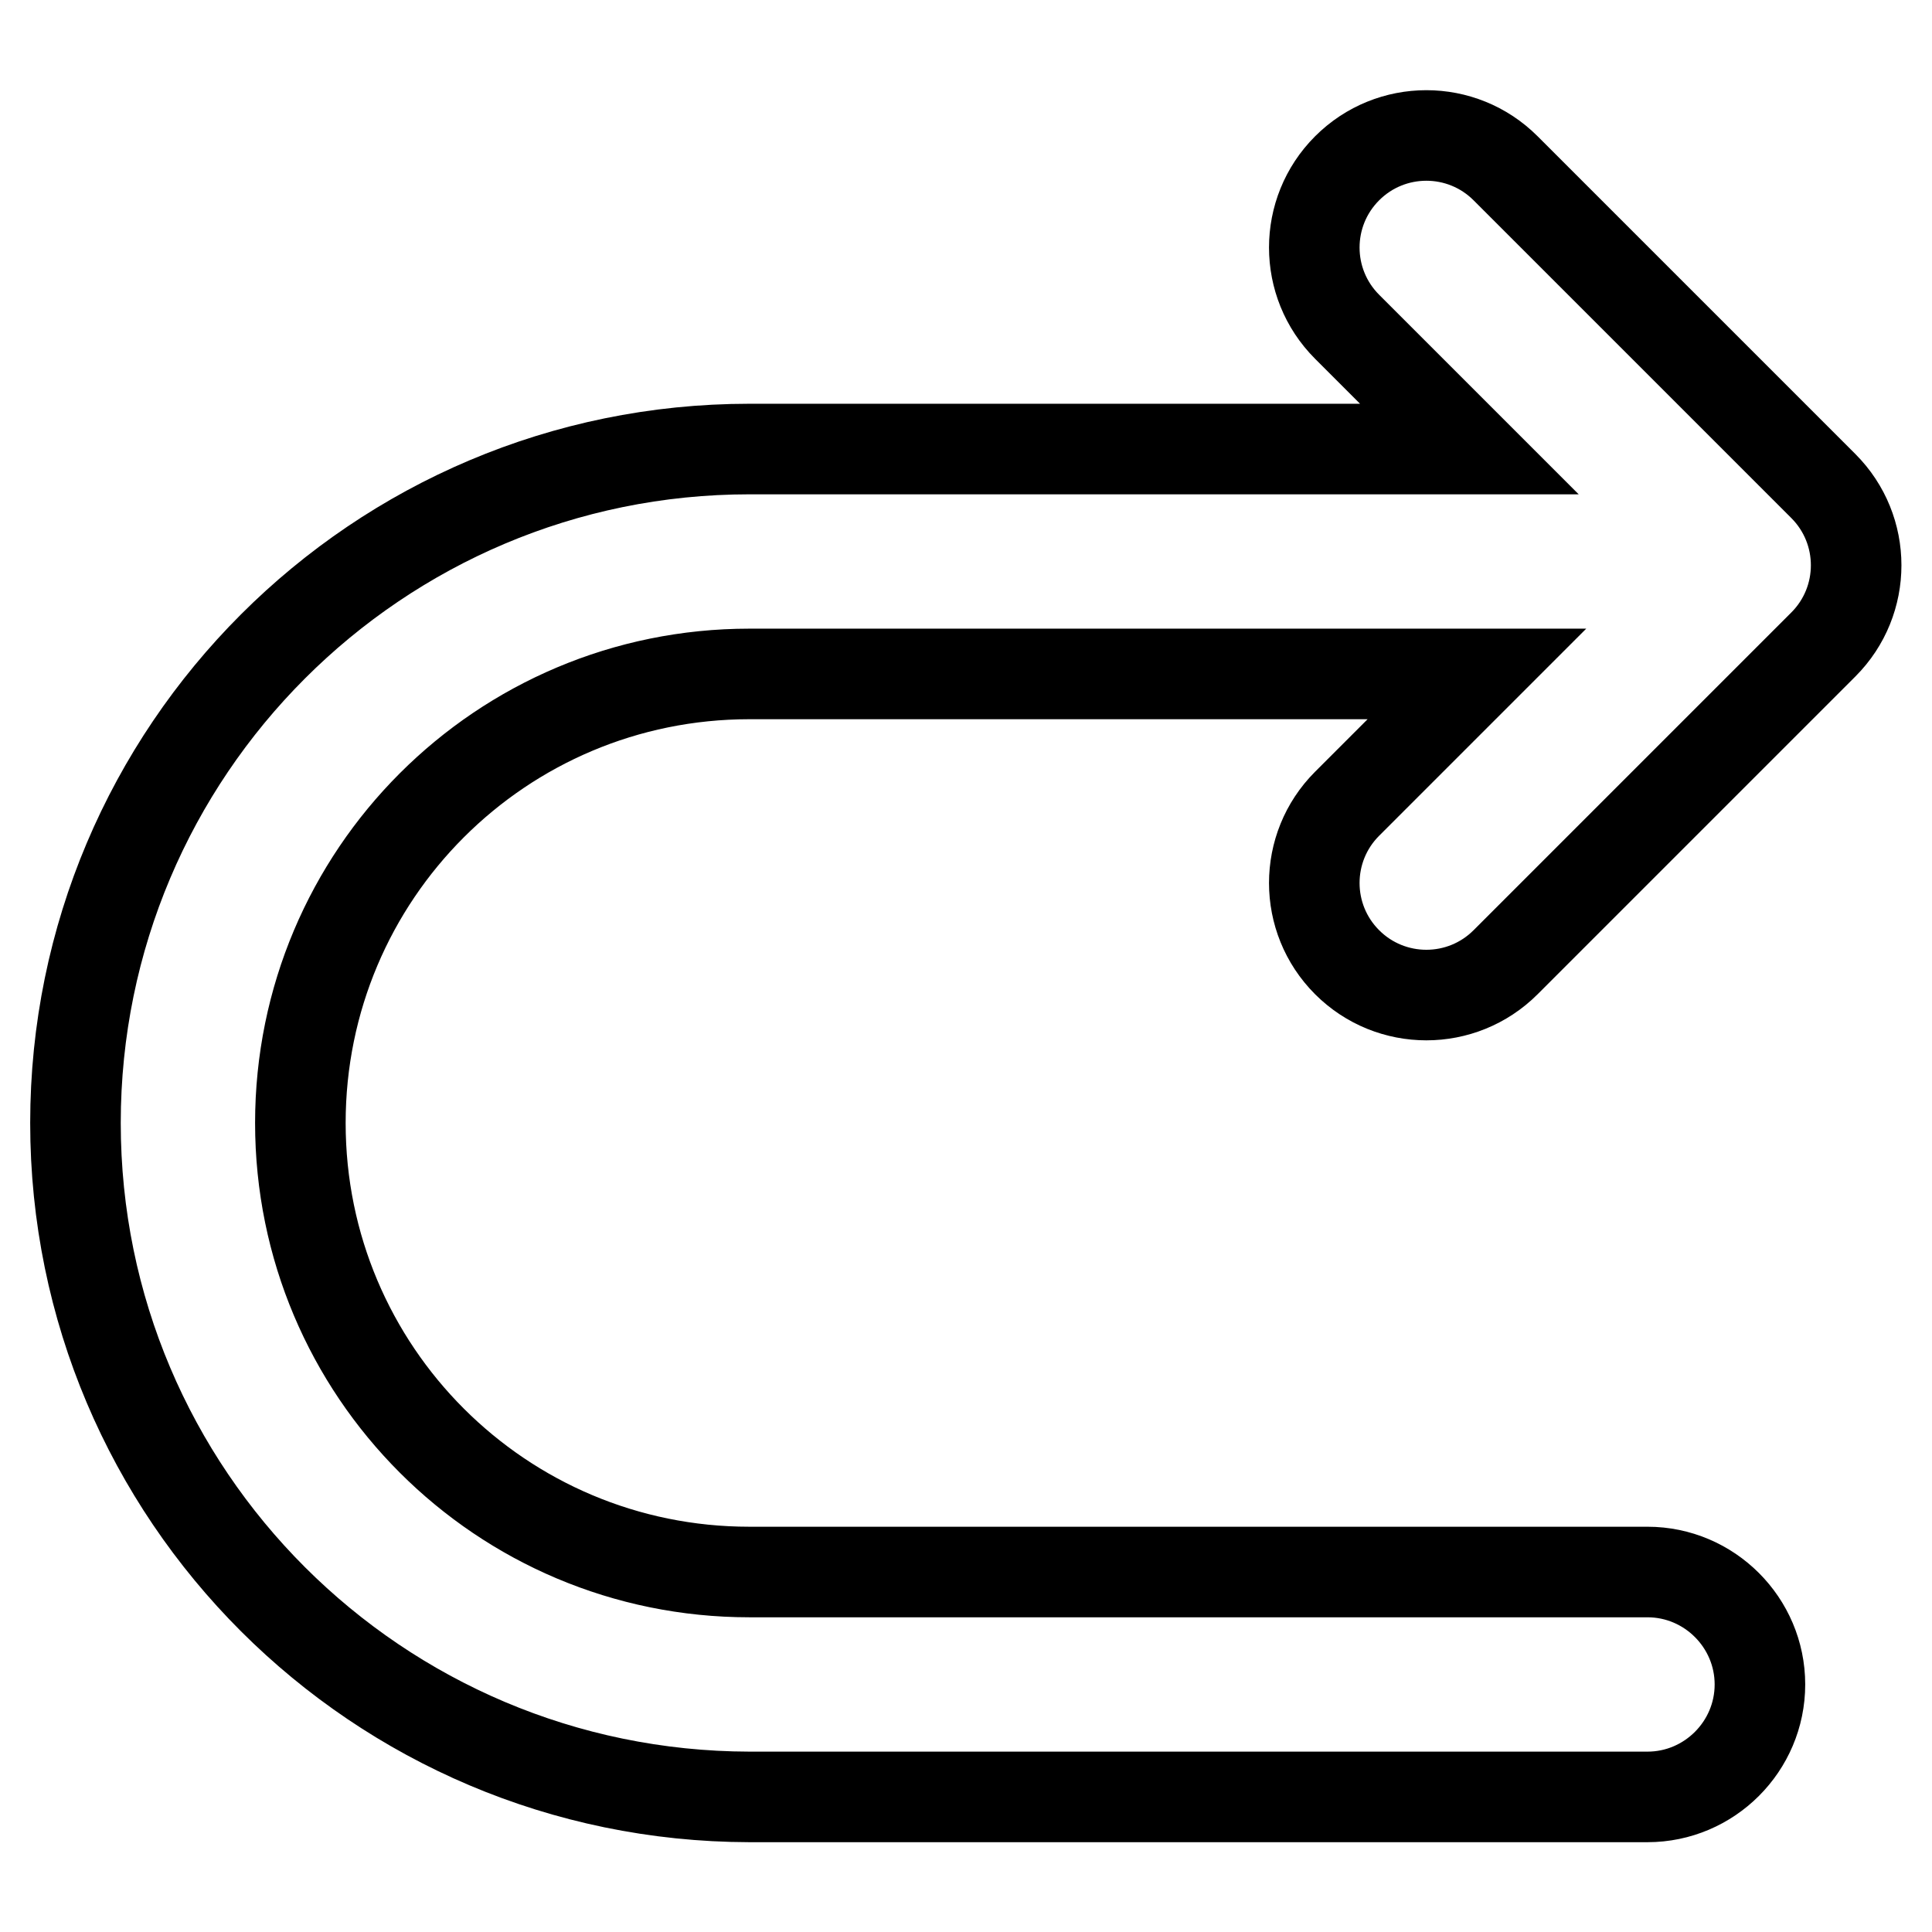
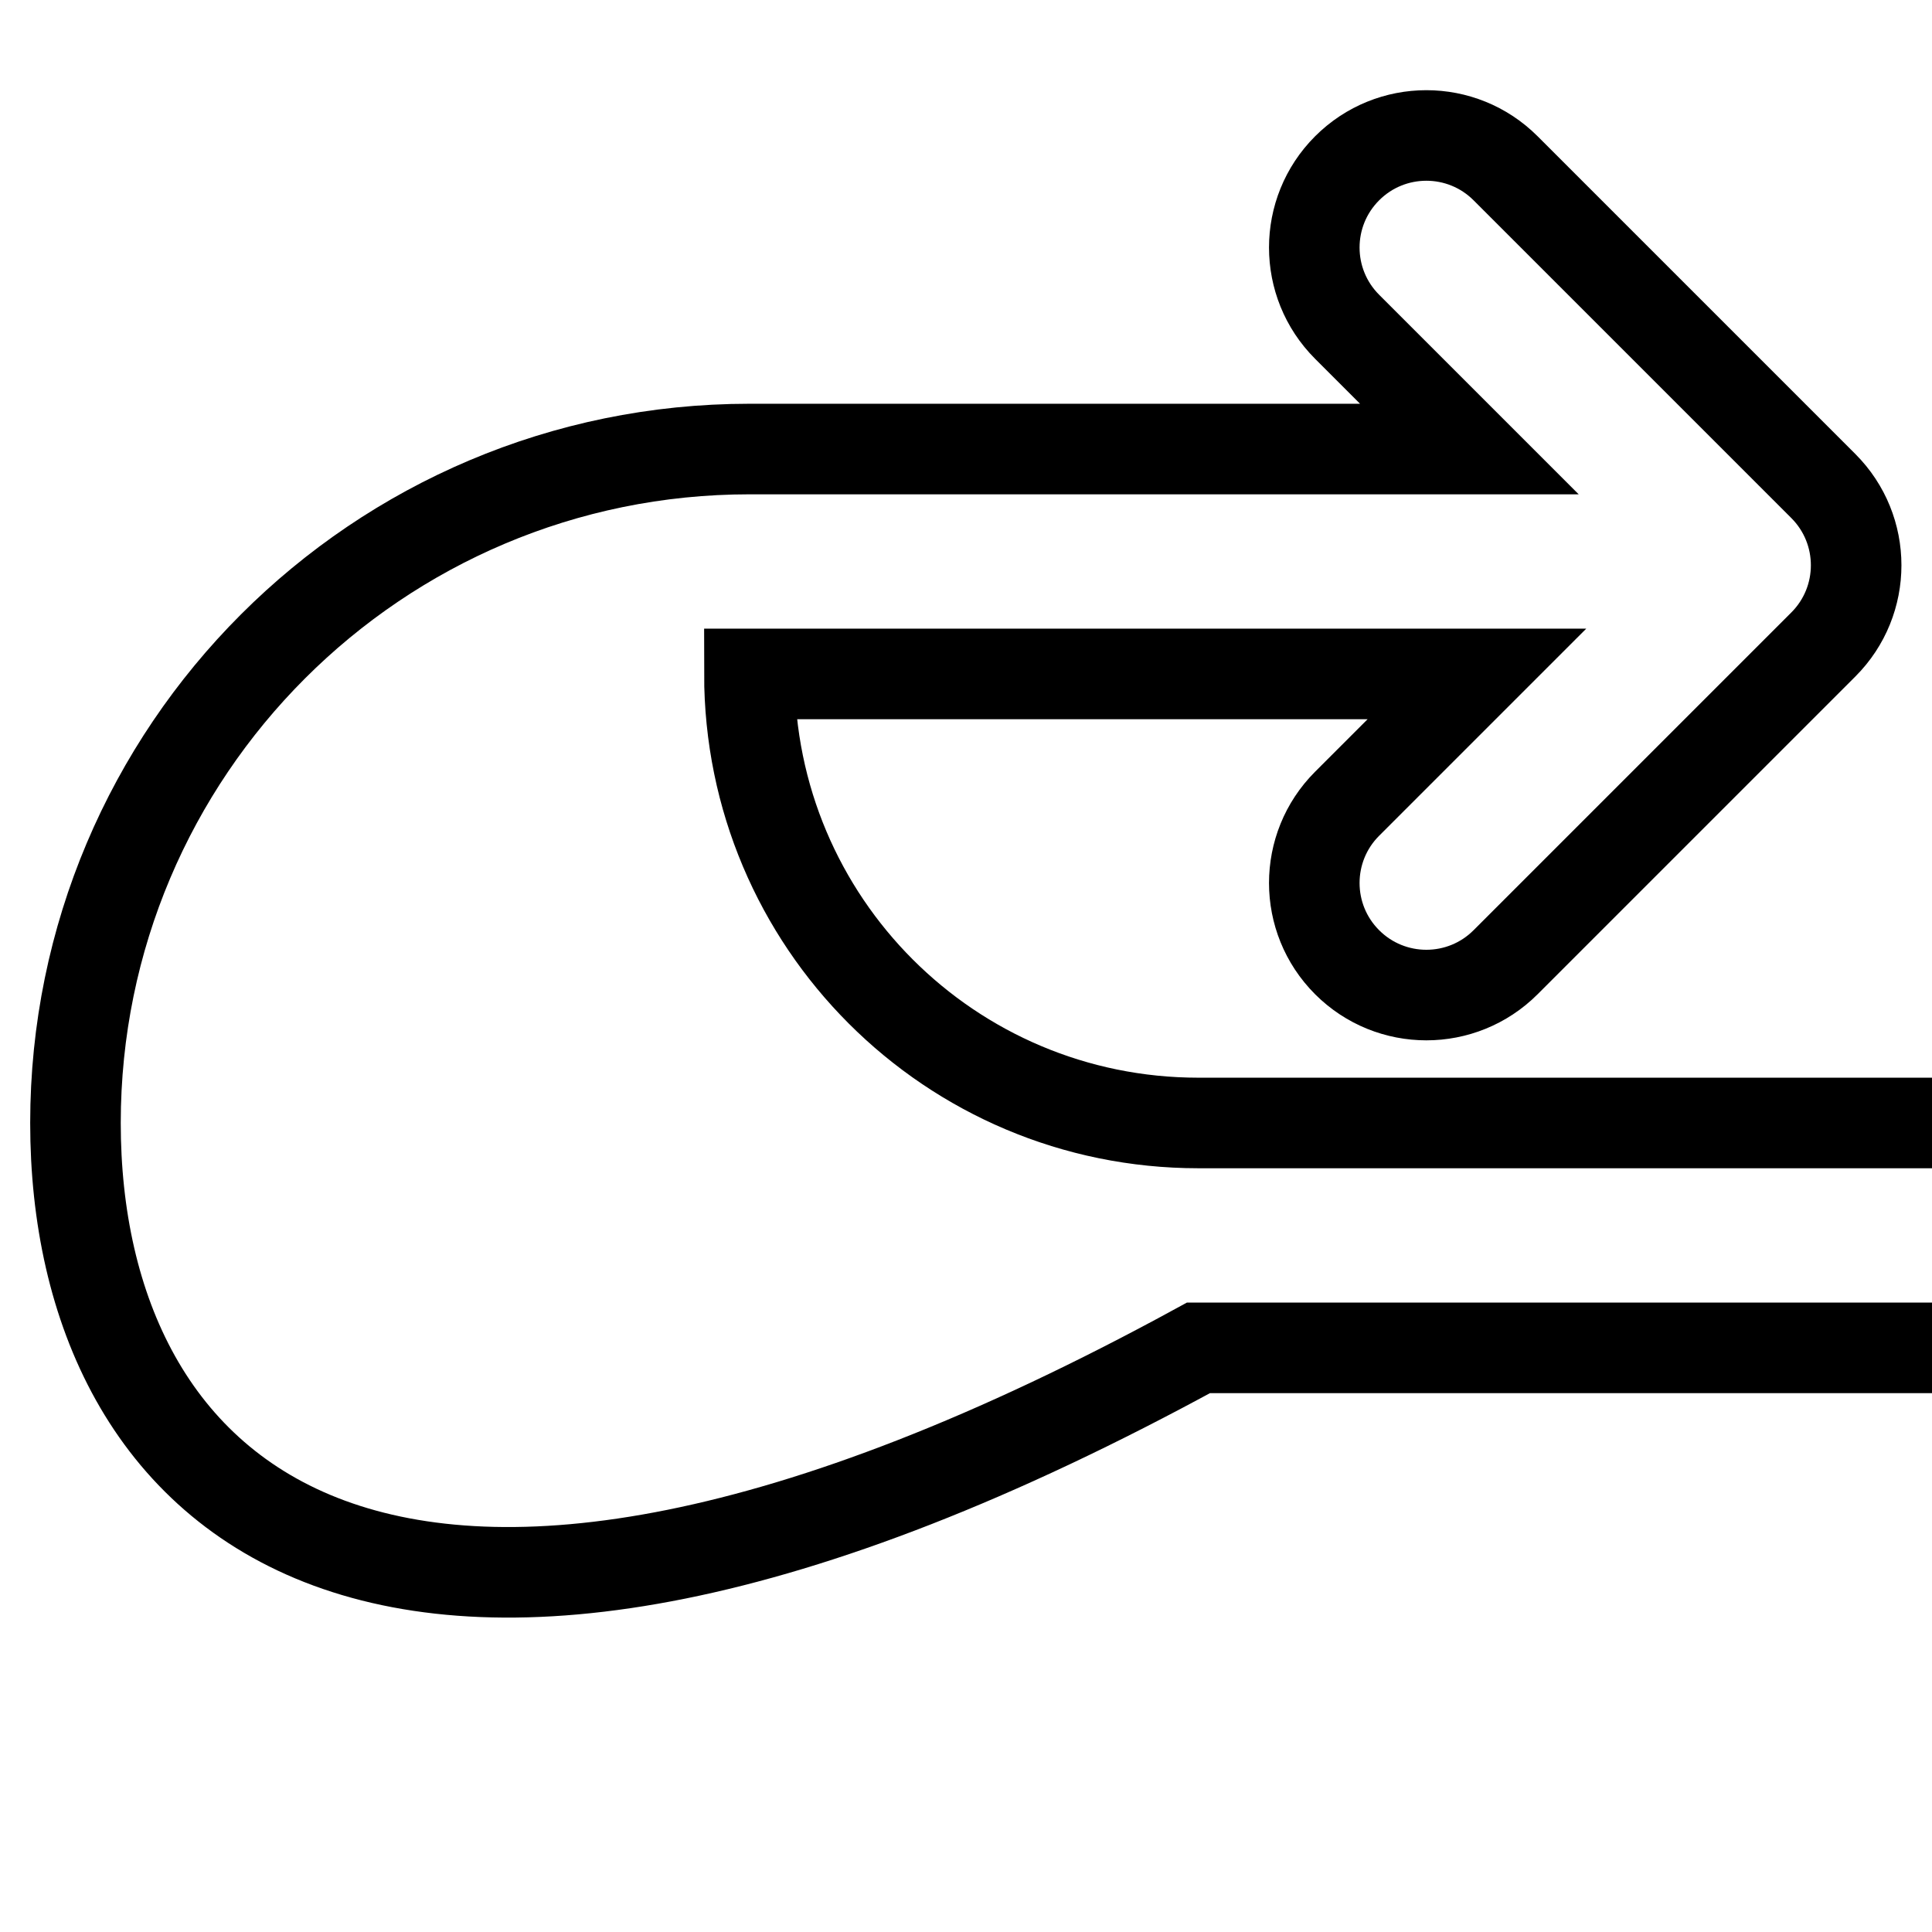
<svg xmlns="http://www.w3.org/2000/svg" version="1.1" x="0px" y="0px" viewBox="0 0 256 256" enable-background="new 0 0 256 256" xml:space="preserve">
  <g>
-     <path stroke-width="12" fill-opacity="0" stroke="#000000" d="M194.7,59.5l-16.2-16.2c-5.8-5.8-5.8-15.2,0-21c5.8-5.8,15.2-5.8,21,0l42.1,42.1c5.8,5.8,5.8,15.2,0,21 c0,0,0,0,0,0l-42.1,42.1c-5.8,5.8-15.2,5.8-21,0c-5.8-5.8-5.8-15.2,0-21l17.2-17.2H99.3c-32.9,0-59.5,26.6-59.5,59.5 c0,32.9,26.6,59.5,59.5,59.5h119c8.2,0,14.9,6.7,14.9,14.9c0,8.2-6.7,14.9-14.9,14.9l0,0h-119C50,238,10,198.1,10,148.8 c0-49.3,40-89.3,89.3-89.3l0,0H194.7z" />
+     <path stroke-width="12" fill-opacity="0" stroke="#000000" d="M194.7,59.5l-16.2-16.2c-5.8-5.8-5.8-15.2,0-21c5.8-5.8,15.2-5.8,21,0l42.1,42.1c5.8,5.8,5.8,15.2,0,21 c0,0,0,0,0,0l-42.1,42.1c-5.8,5.8-15.2,5.8-21,0c-5.8-5.8-5.8-15.2,0-21l17.2-17.2H99.3c0,32.9,26.6,59.5,59.5,59.5h119c8.2,0,14.9,6.7,14.9,14.9c0,8.2-6.7,14.9-14.9,14.9l0,0h-119C50,238,10,198.1,10,148.8 c0-49.3,40-89.3,89.3-89.3l0,0H194.7z" />
  </g>
</svg>